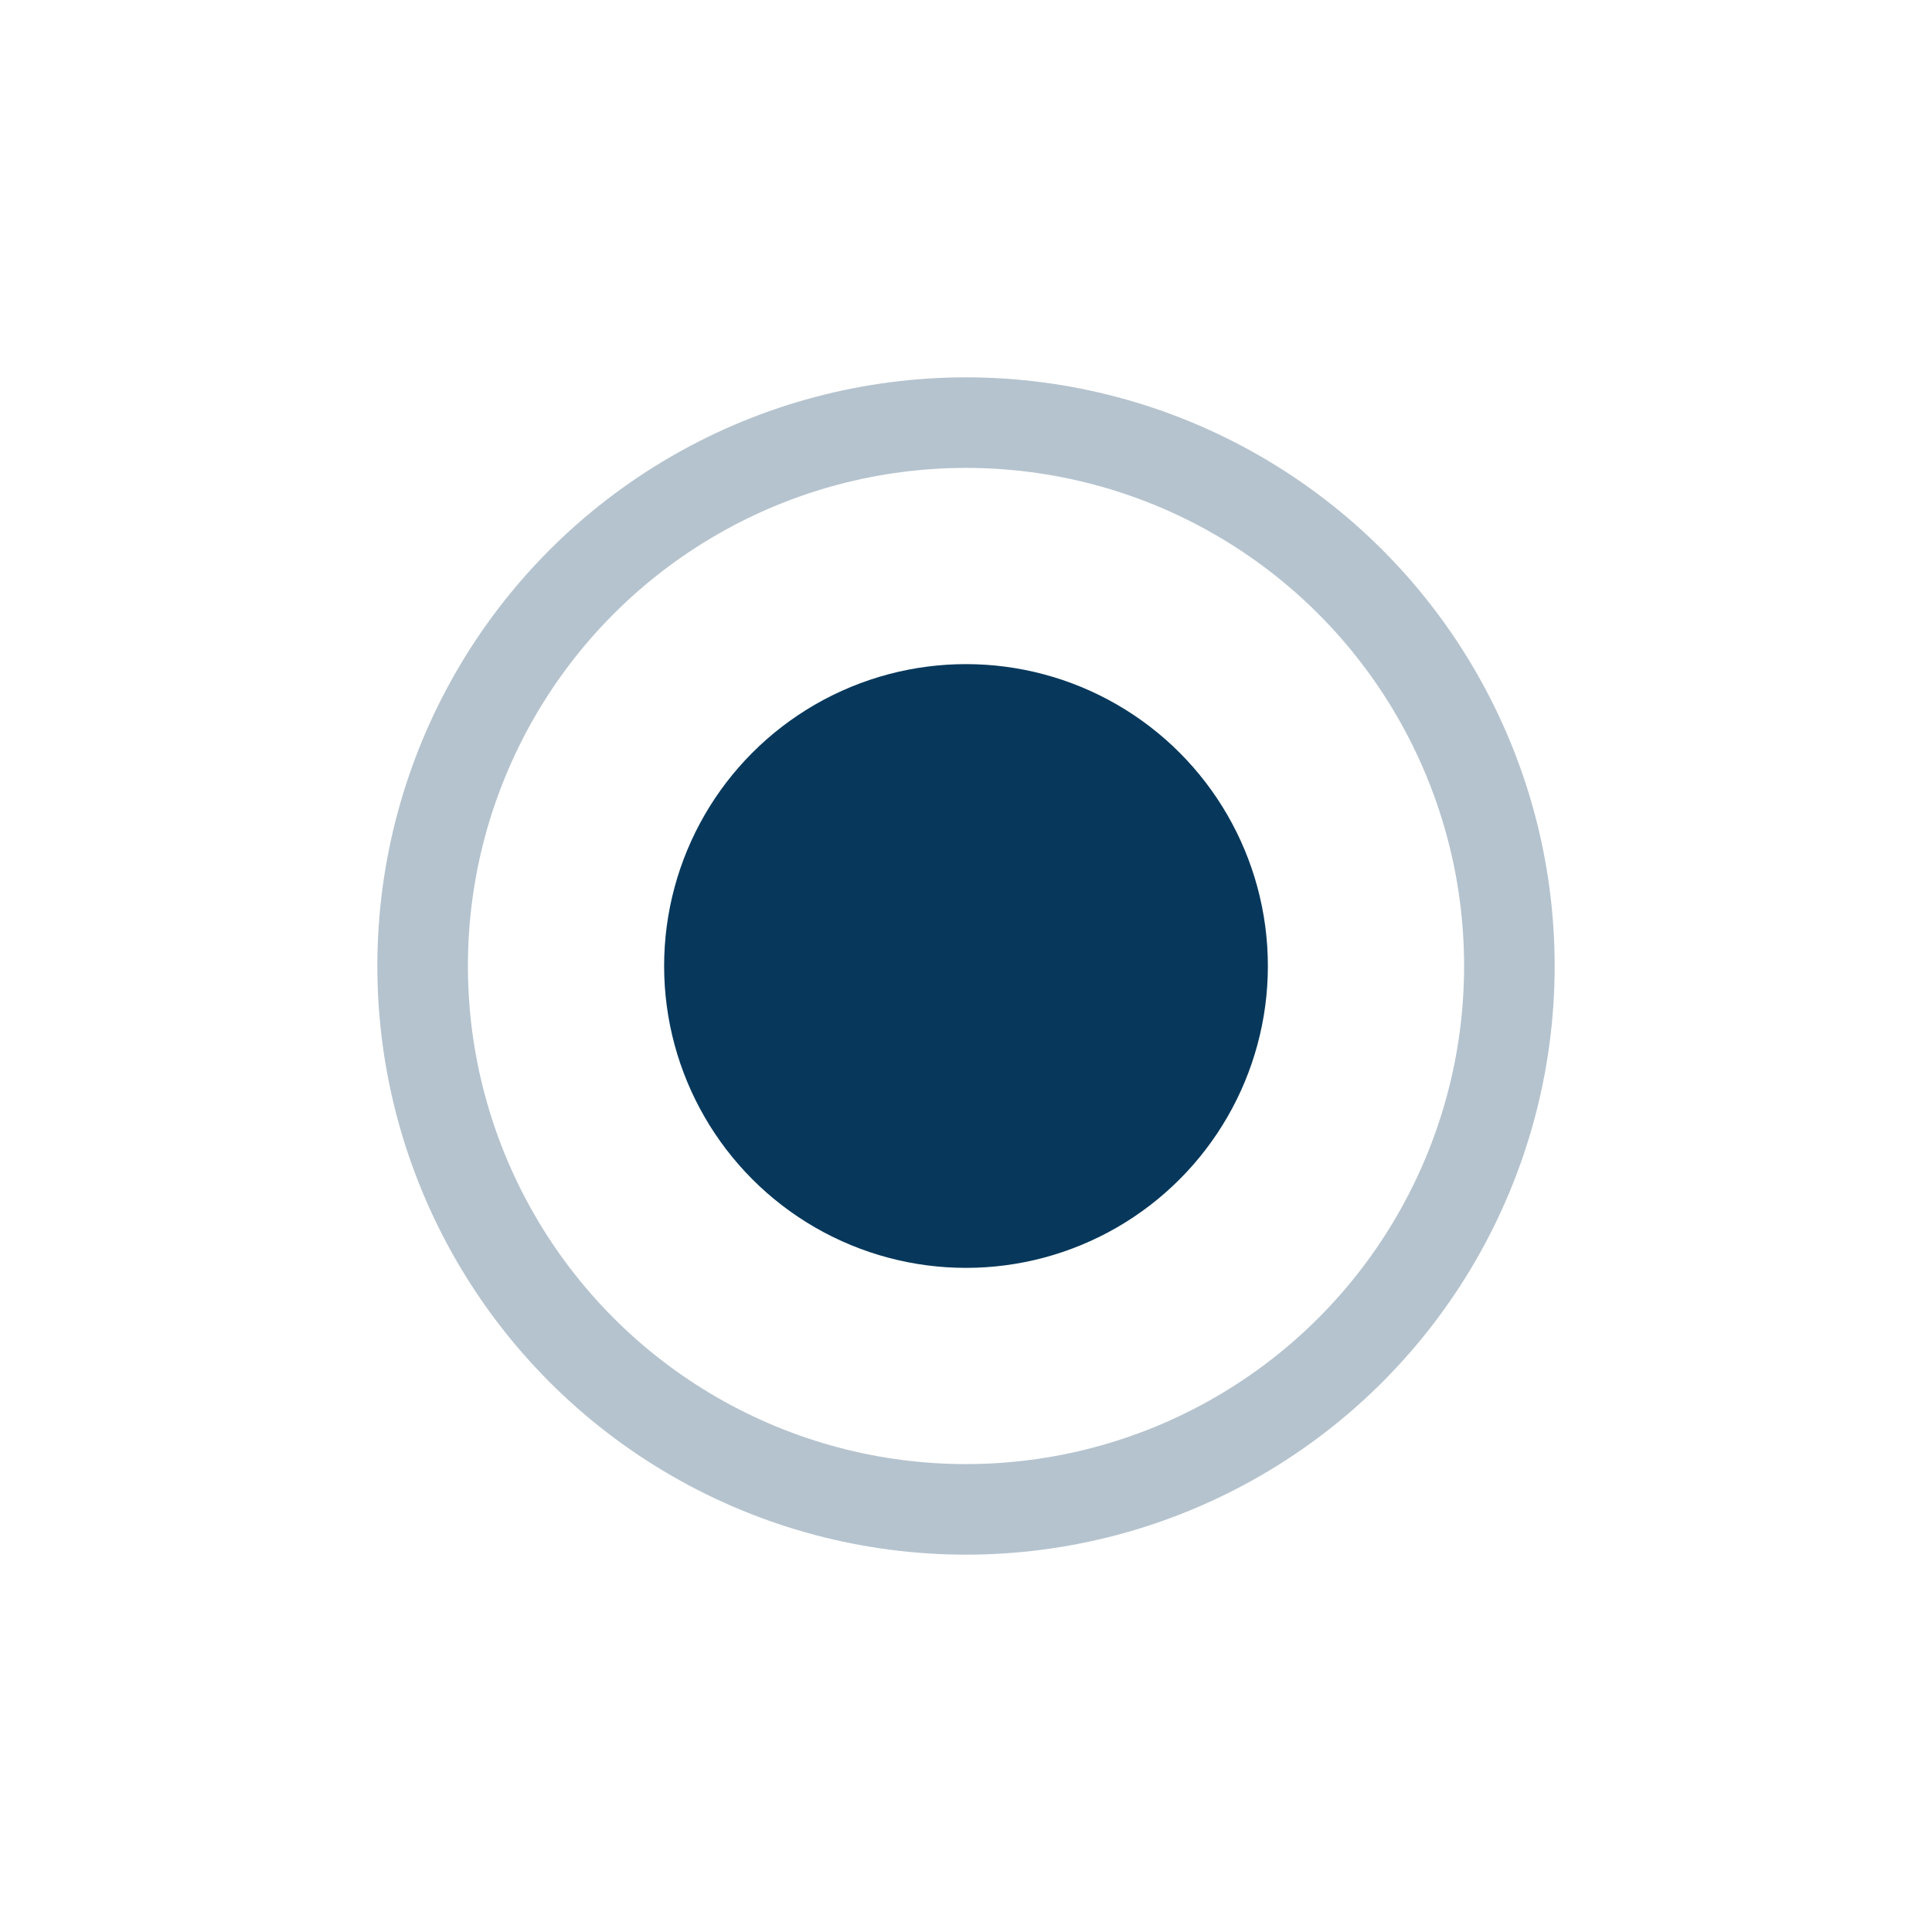
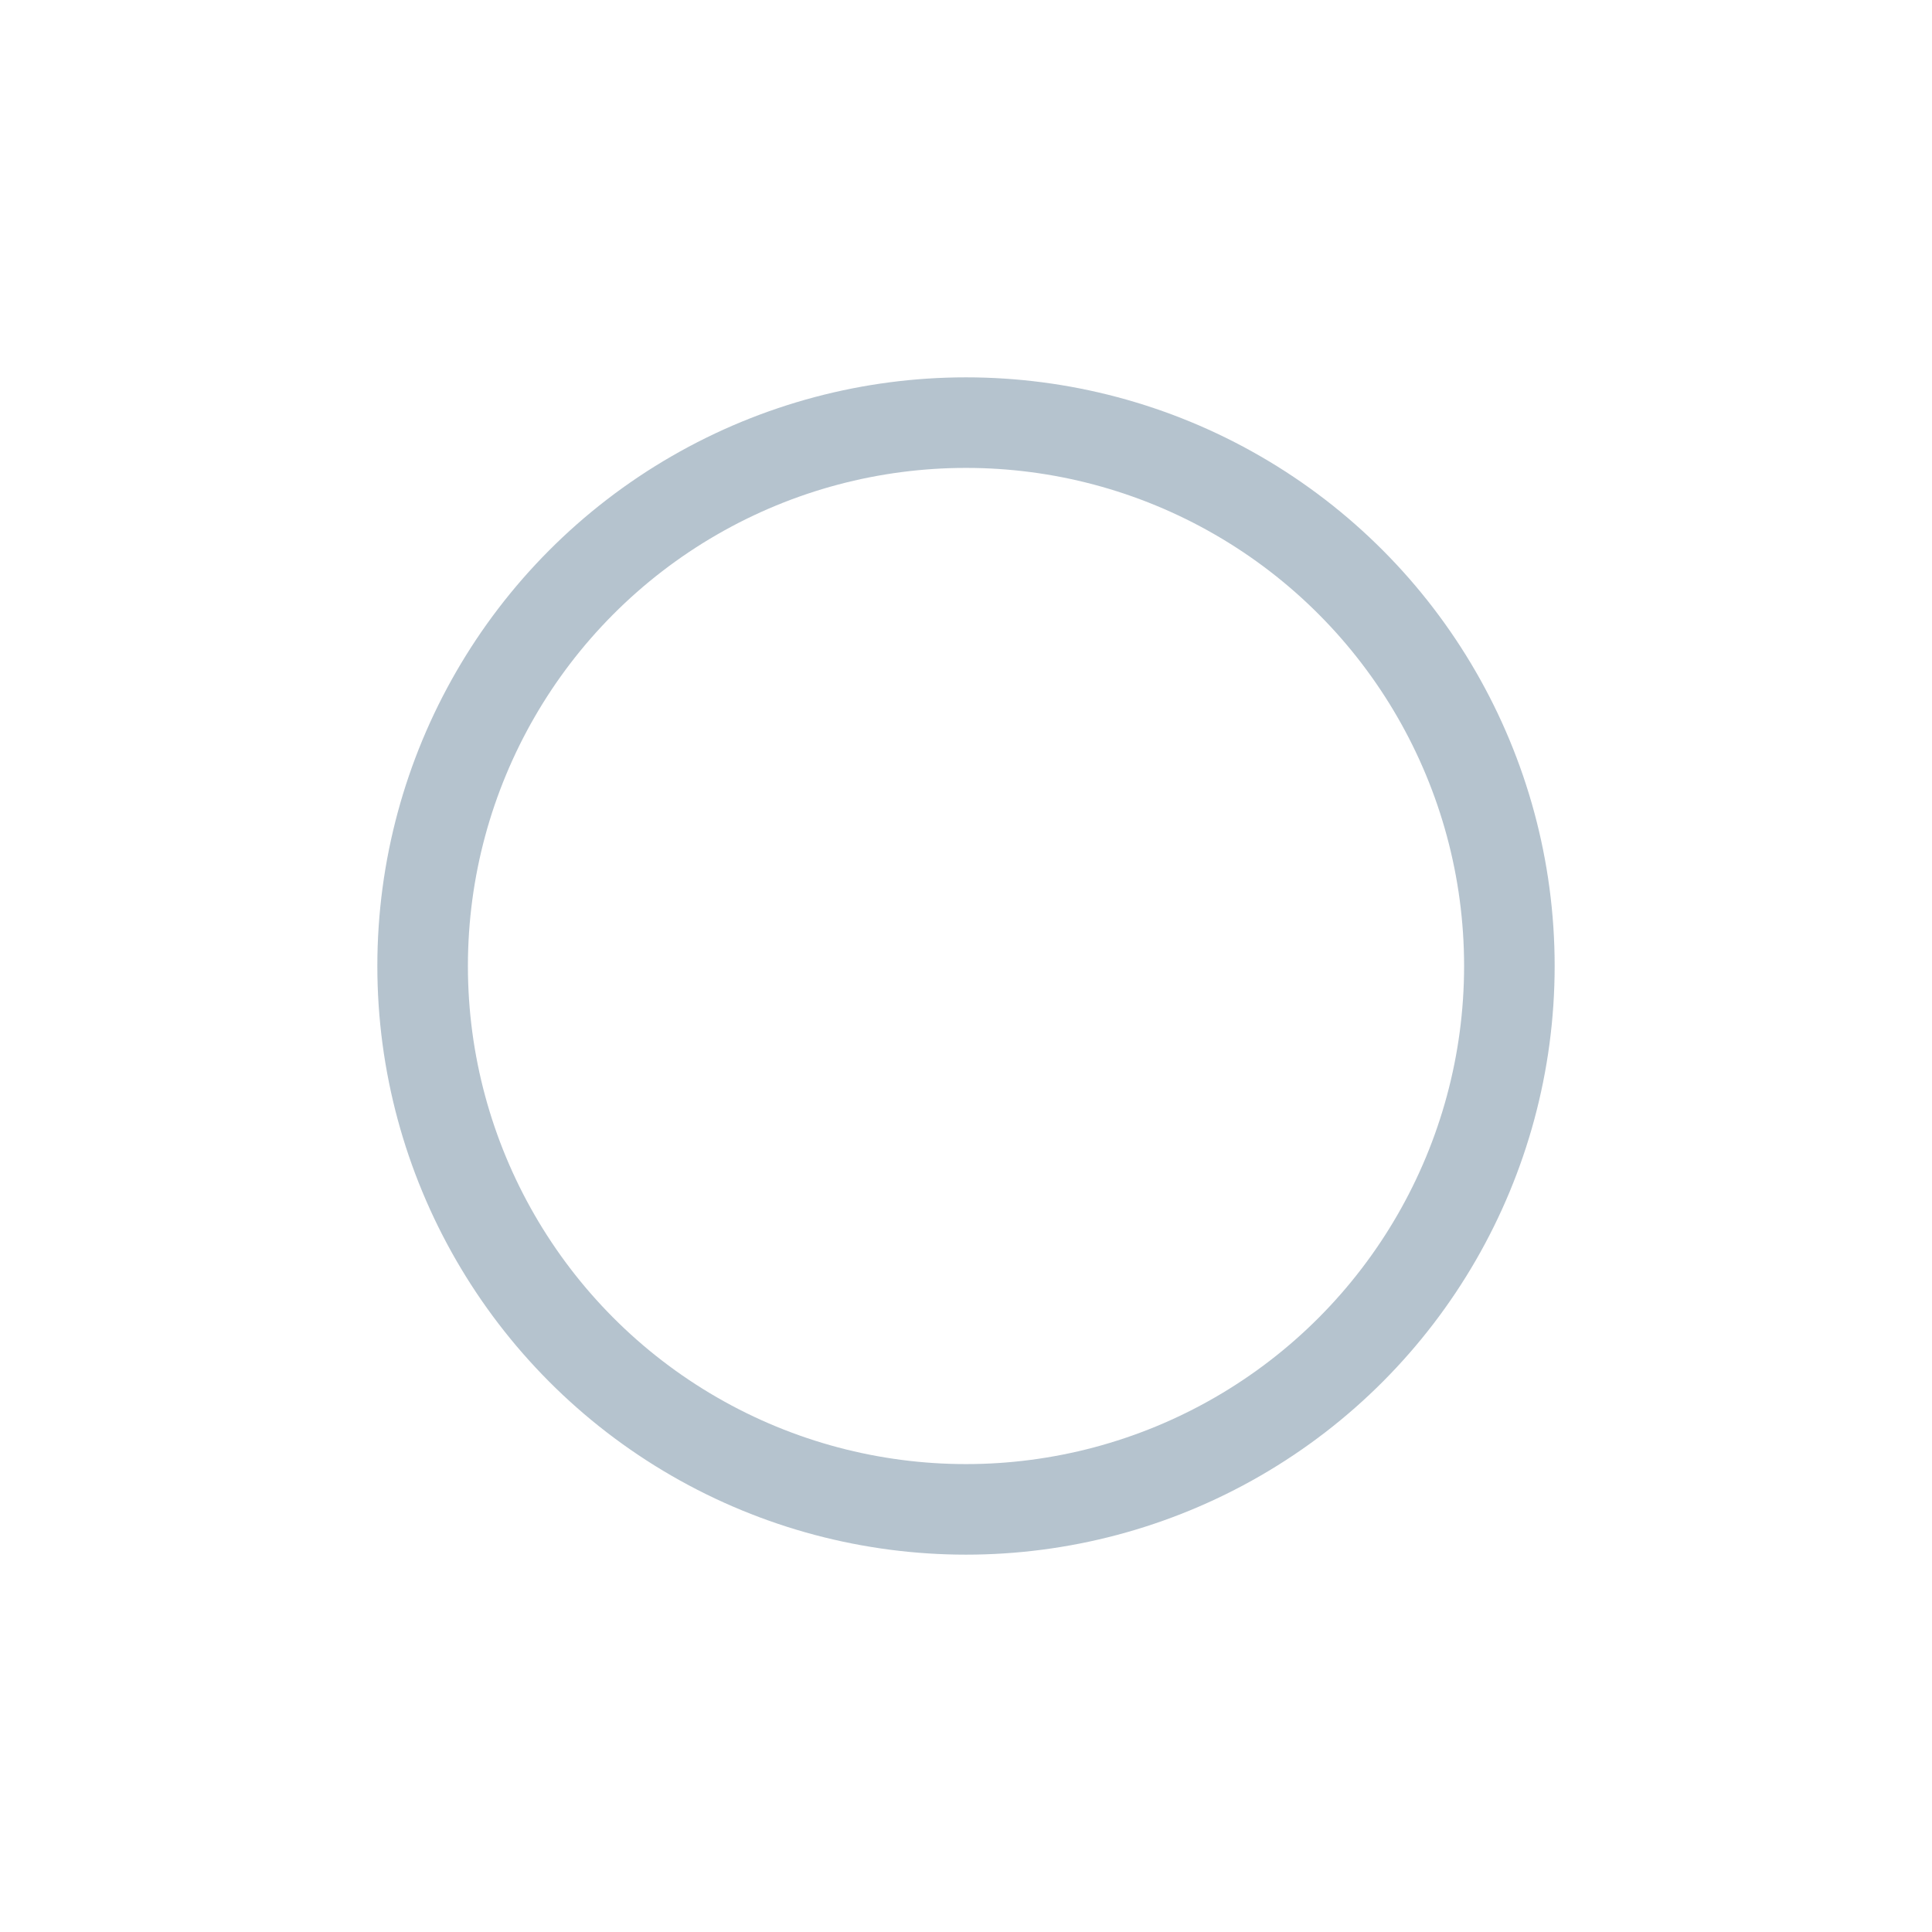
<svg xmlns="http://www.w3.org/2000/svg" viewBox="0 0 64 64" aria-label="Liveblog">
-   <circle cx="32" cy="32" r="10" fill="#07385C" />
  <circle cx="32" cy="32" r="18" fill="none" stroke="#07385C" stroke-width="3" opacity="0.3" />
</svg>